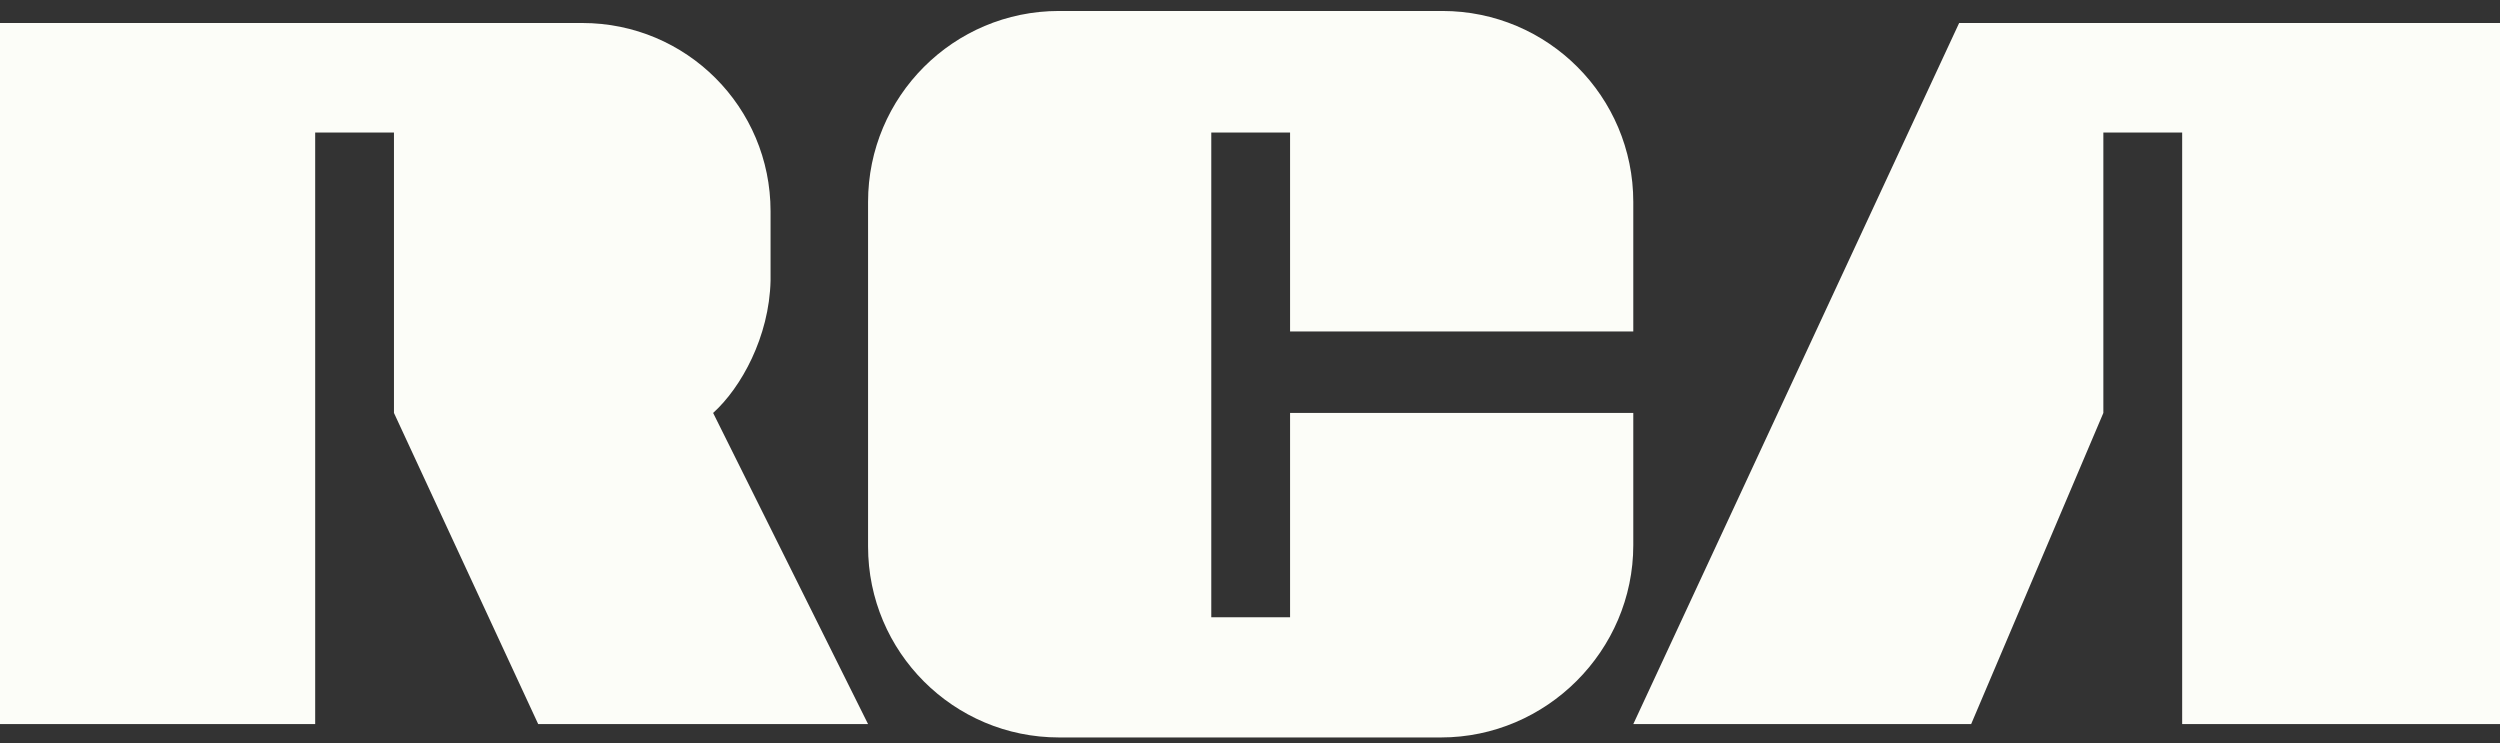
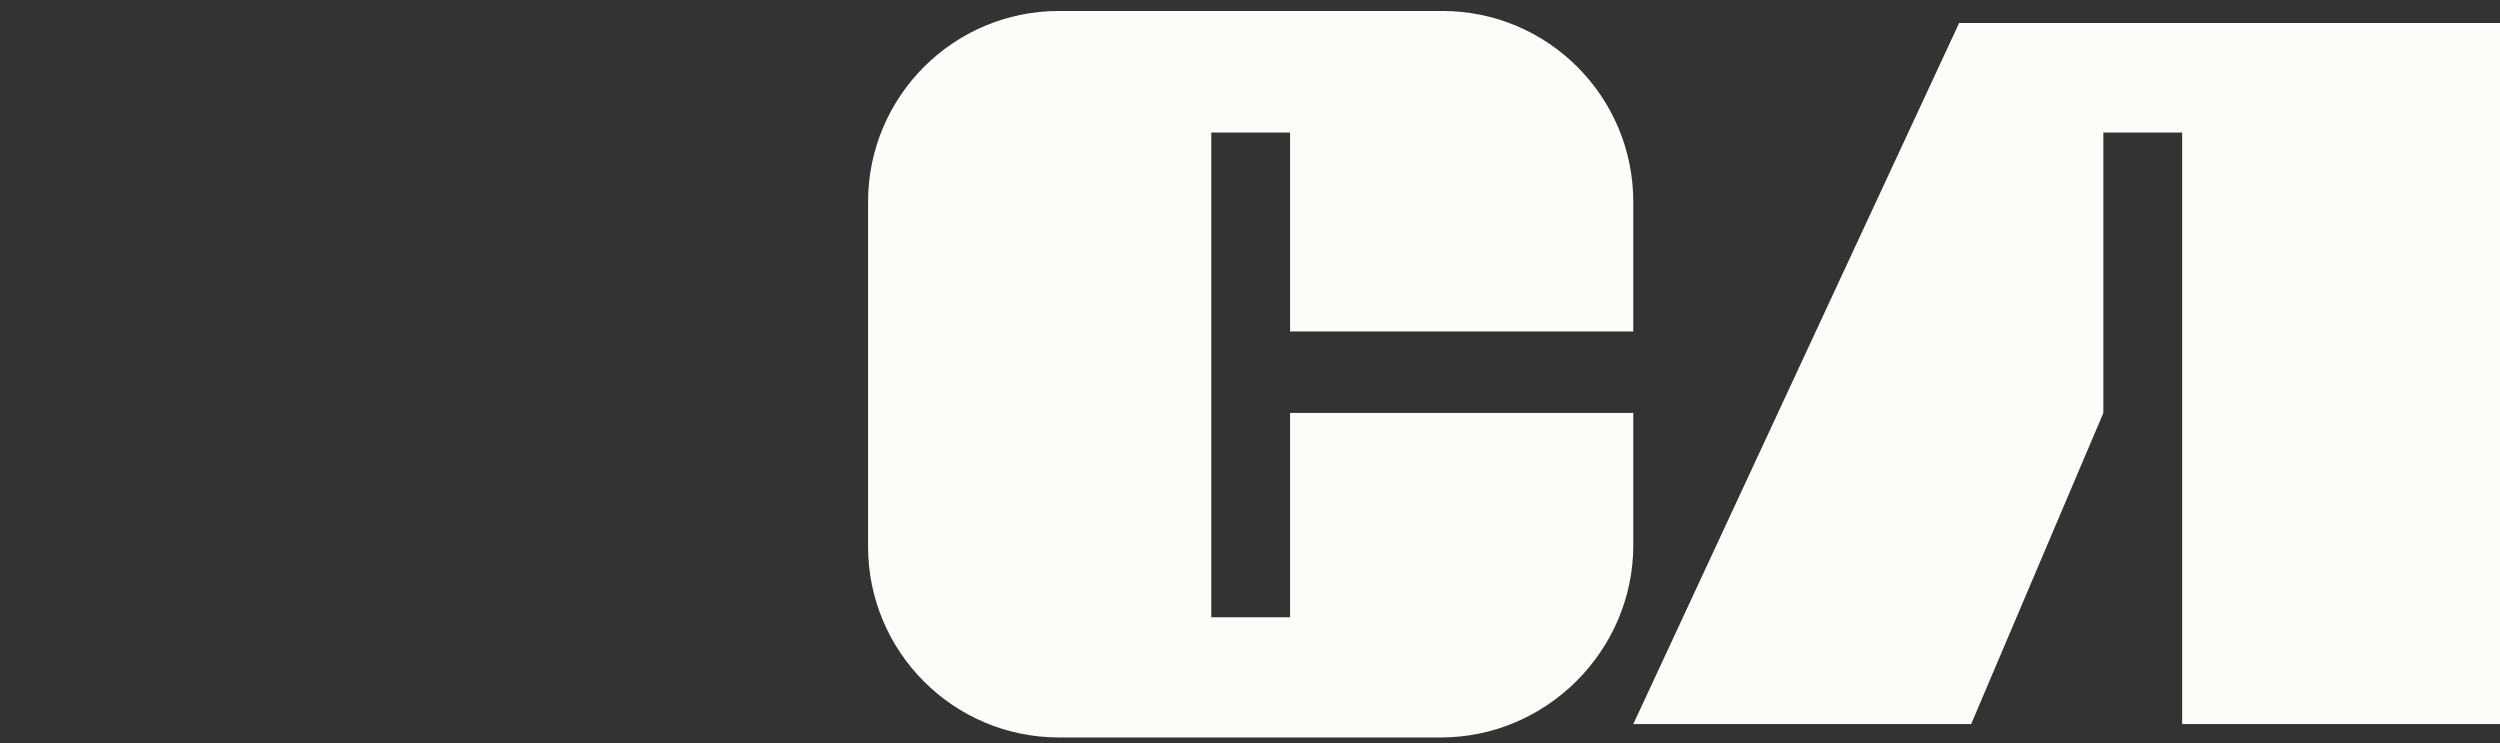
<svg xmlns="http://www.w3.org/2000/svg" width="111" height="33" viewBox="0 0 111 33" fill="none">
  <rect x="0" y="0" width="111" height="33" fill="#333333" stroke="none" />
  <path fill-rule="evenodd" clip-rule="evenodd" d="M111 1.021V32.15H96.888V5.883H93.389V18.335L87.519 32.15H72.518L86.986 1.021H111Z" fill="#FCFDF8" />
-   <path fill-rule="evenodd" clip-rule="evenodd" d="M31.663 18.335L38.542 32.15H23.896L17.492 18.335V5.883H13.994V32.15H0V1.021H24.192H25.853C30.478 1.021 34.213 4.756 34.213 9.381C34.213 9.381 34.213 10.804 34.213 12.464C34.154 14.955 32.909 17.208 31.663 18.335Z" fill="#FCFDF8" />
  <path fill-rule="evenodd" clip-rule="evenodd" d="M38.542 24.264C38.542 28.948 42.337 32.743 47.021 32.743H63.98C68.664 32.743 72.518 28.889 72.518 24.205V18.335H57.279V27.407H53.781V5.883H57.279V14.718H72.518V8.966C72.518 4.282 68.723 0.487 64.039 0.487H47.021C42.337 0.487 38.542 4.282 38.542 8.966V24.264Z" fill="#FCFDF8" />
</svg>